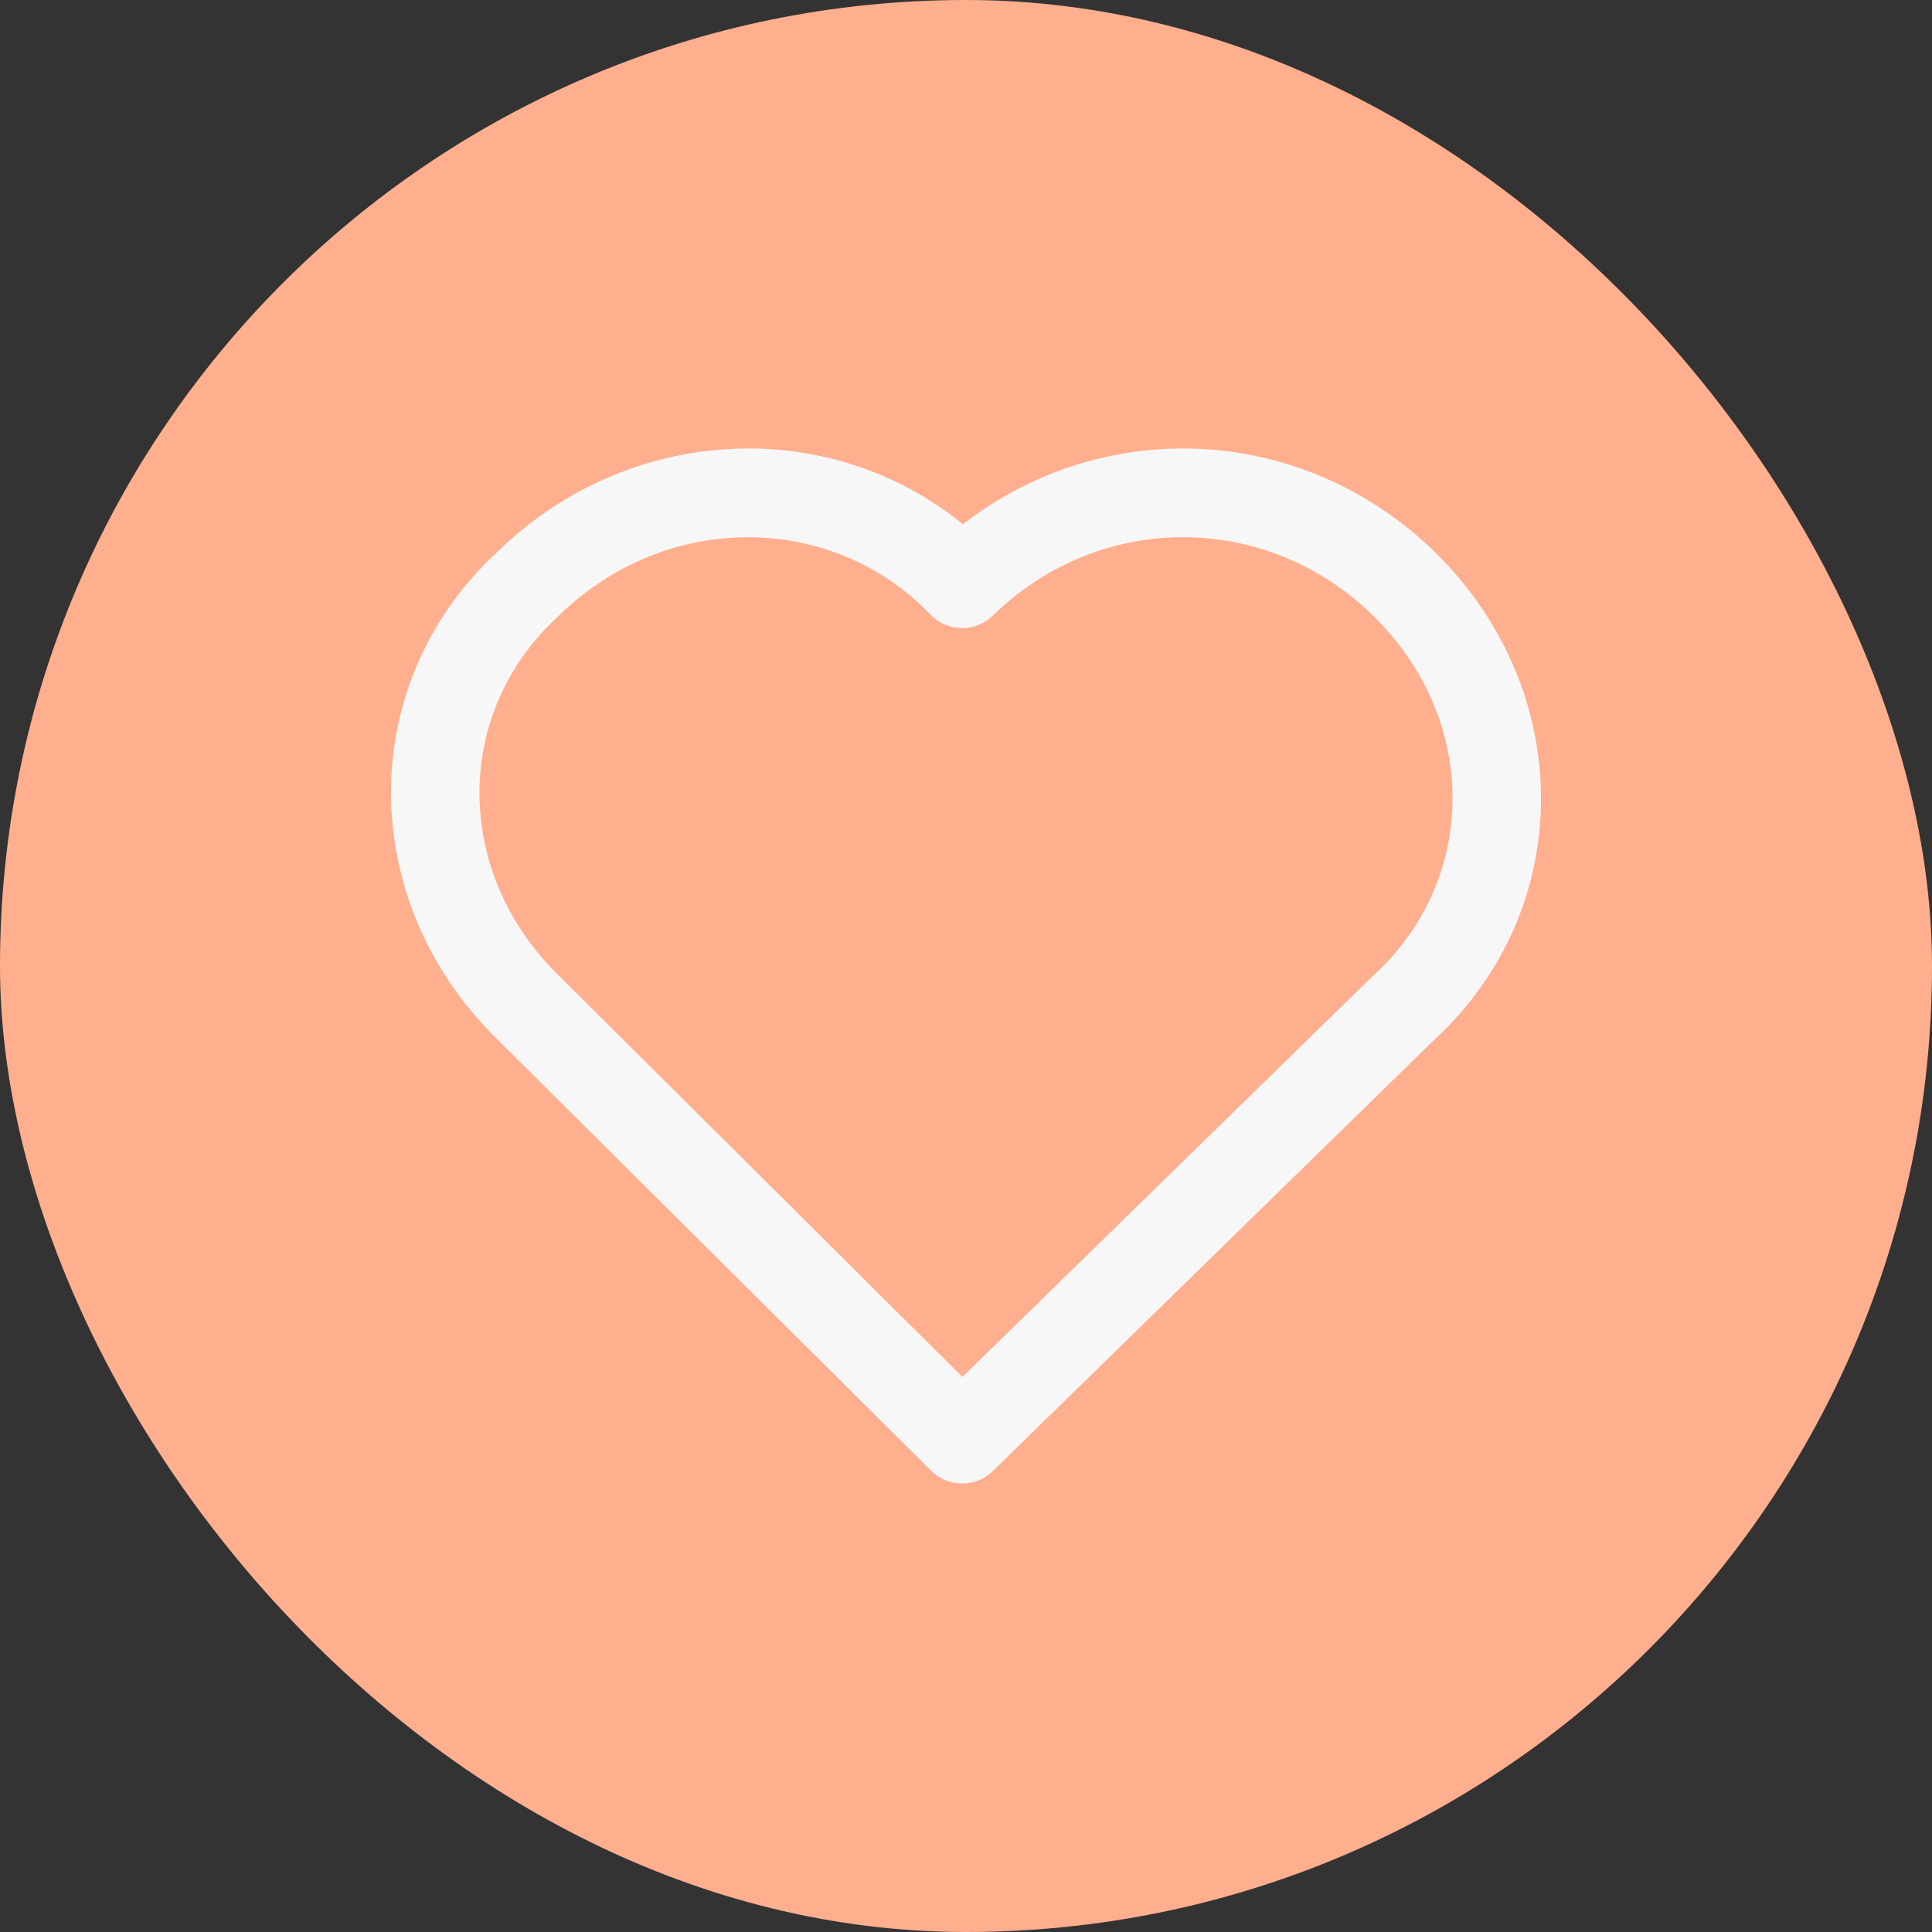
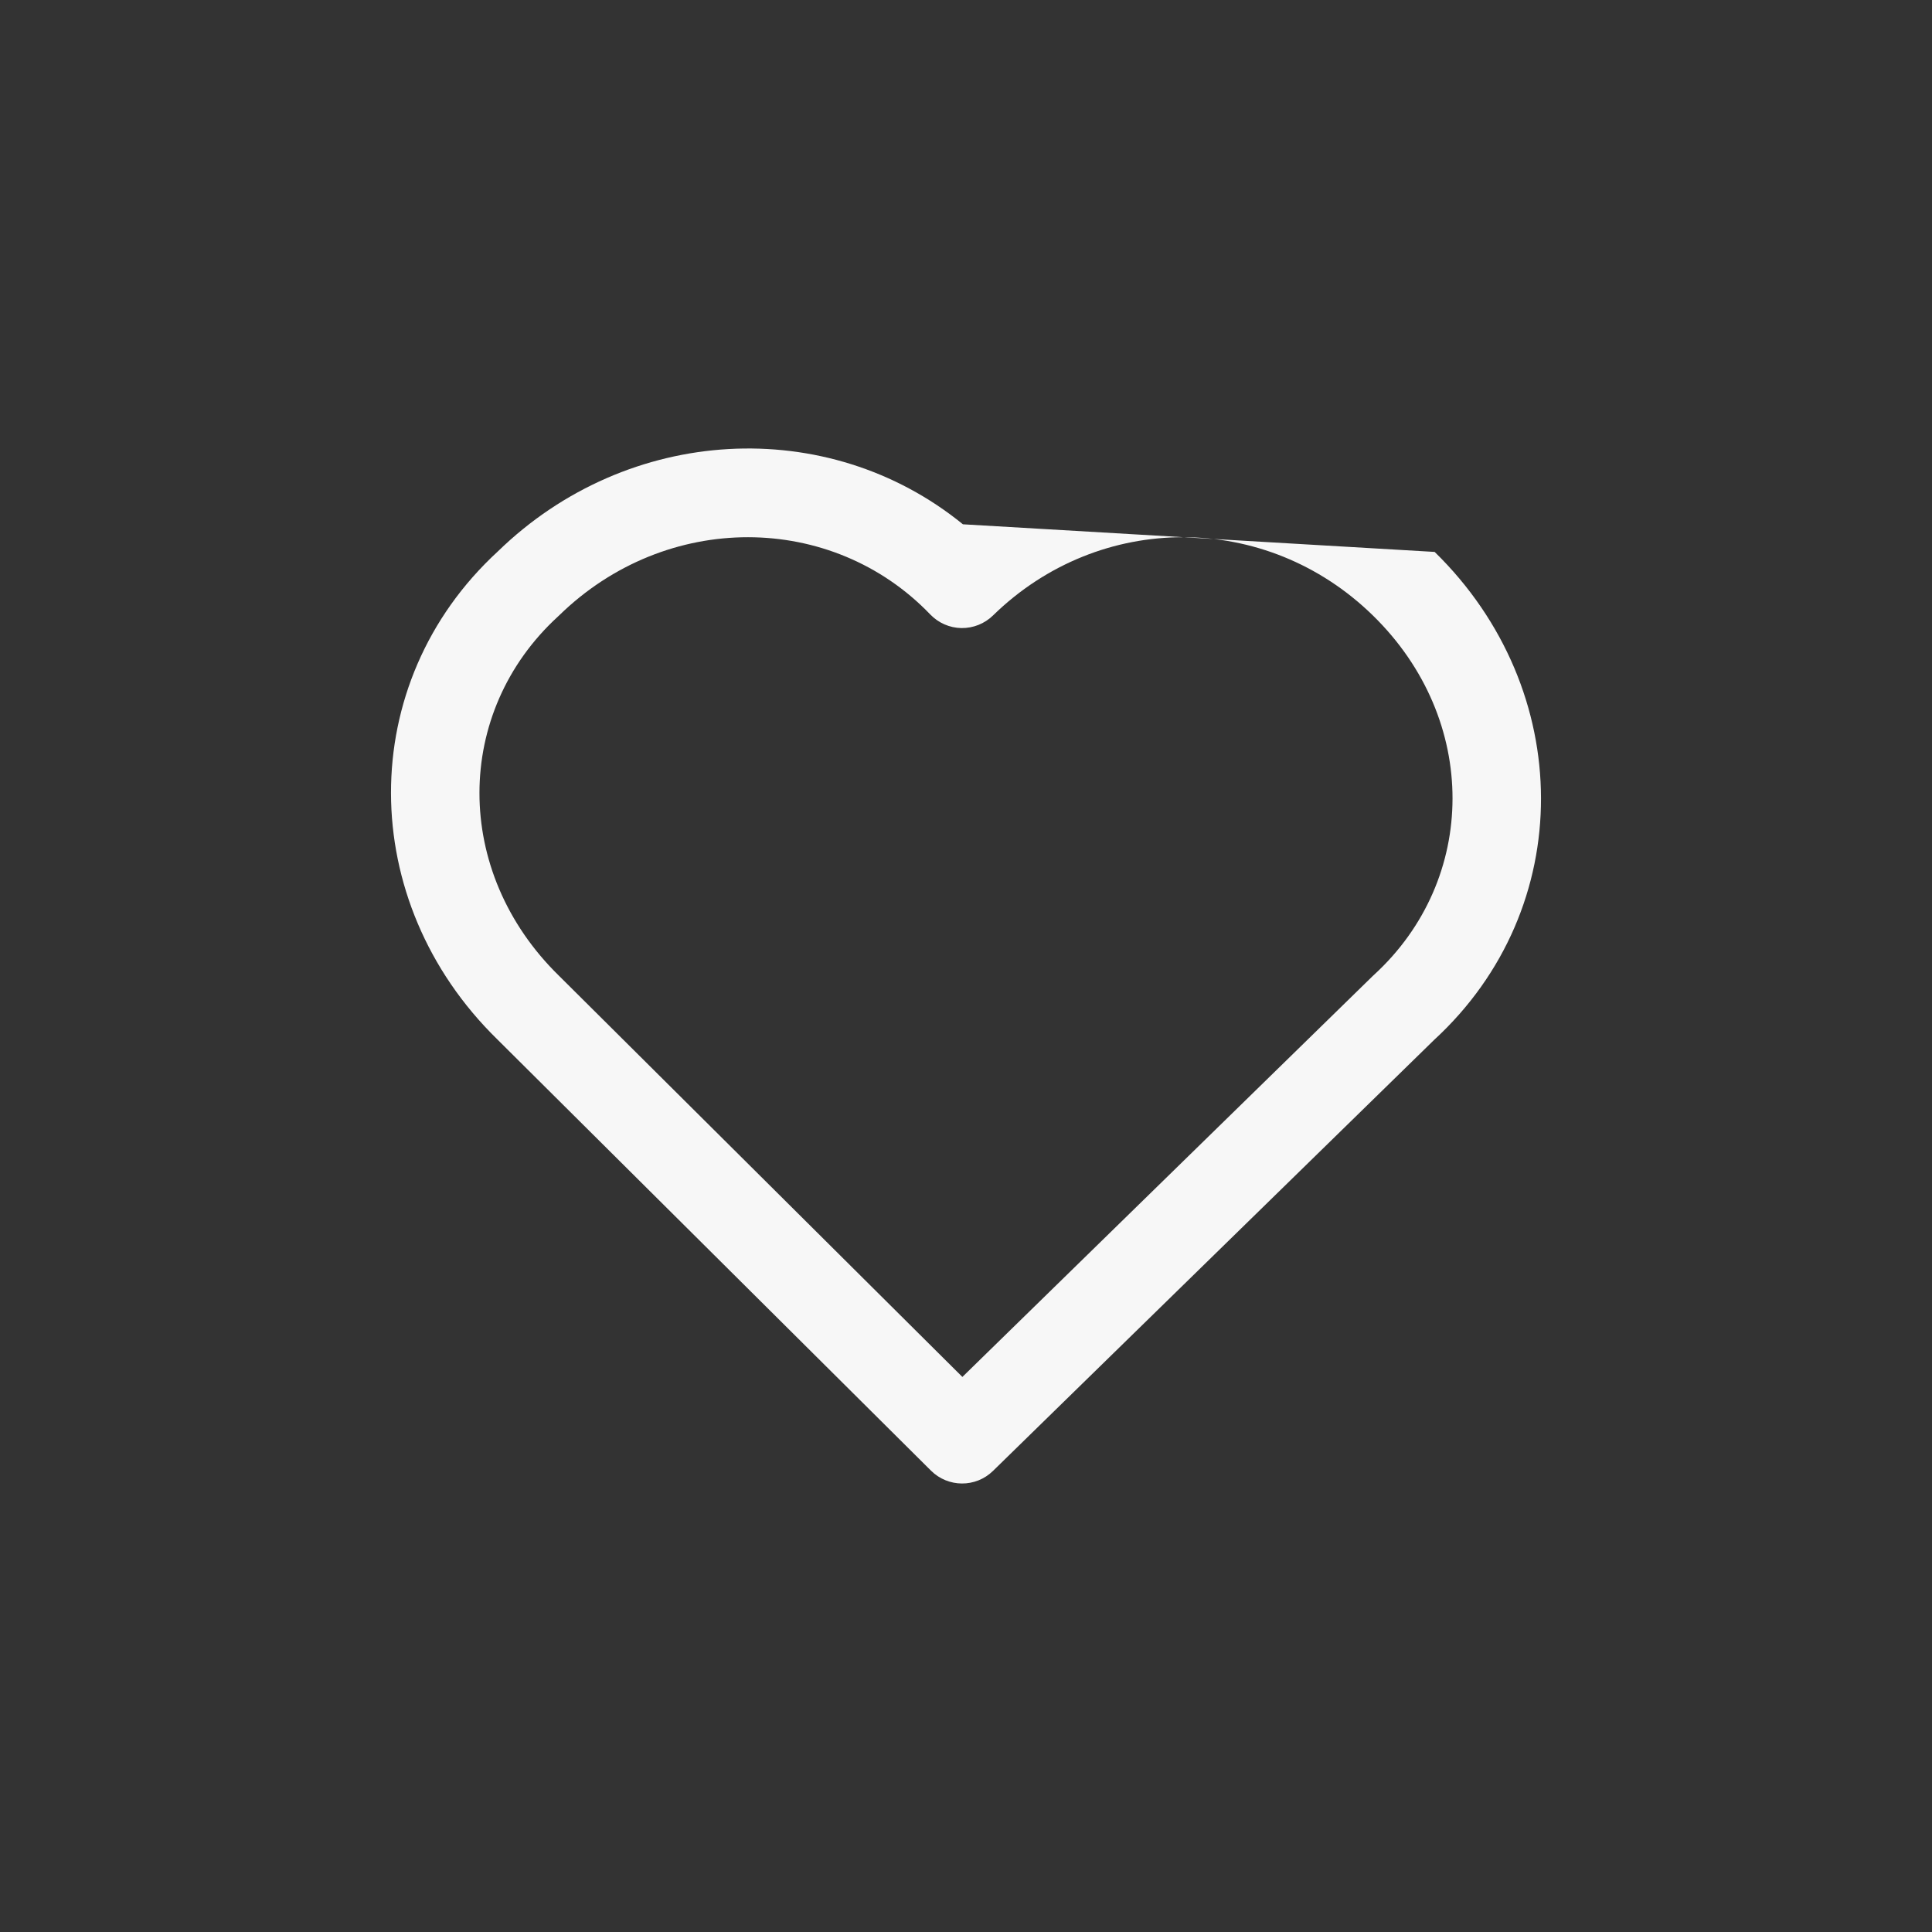
<svg xmlns="http://www.w3.org/2000/svg" width="70" height="70" viewBox="0 0 70 70" fill="none">
  <rect x="0" y="0" width="70" height="70" fill="#333333" stroke="none" />
-   <rect width="70" height="70" rx="35" fill="#FFAF8E" />
-   <path fill-rule="evenodd" clip-rule="evenodd" d="M33.705 22.263C30.144 18.552 24.147 18.499 20.256 22.3C20.244 22.312 20.231 22.324 20.219 22.335C16.444 25.793 16.389 31.579 20.256 35.357L20.266 35.367L34.869 49.889L49.743 35.357C49.756 35.345 49.768 35.334 49.781 35.322C53.555 31.865 53.611 26.079 49.743 22.3C45.874 18.519 39.847 18.519 35.978 22.3C35.672 22.598 35.26 22.762 34.834 22.756C34.407 22.749 34.001 22.571 33.705 22.263ZM34.888 18.996C29.989 15.008 22.756 15.387 18.038 19.979C12.85 24.751 12.91 32.662 18.015 37.655C18.016 37.656 18.018 37.658 18.02 37.66L33.731 53.284C34.352 53.901 35.352 53.906 35.978 53.294L51.962 37.677C57.152 32.904 57.09 24.989 51.98 19.997C47.234 15.361 39.993 15.027 34.888 18.996Z" fill="#F7F7F7" />
+   <path fill-rule="evenodd" clip-rule="evenodd" d="M33.705 22.263C30.144 18.552 24.147 18.499 20.256 22.3C20.244 22.312 20.231 22.324 20.219 22.335C16.444 25.793 16.389 31.579 20.256 35.357L20.266 35.367L34.869 49.889L49.743 35.357C49.756 35.345 49.768 35.334 49.781 35.322C53.555 31.865 53.611 26.079 49.743 22.3C45.874 18.519 39.847 18.519 35.978 22.3C35.672 22.598 35.26 22.762 34.834 22.756C34.407 22.749 34.001 22.571 33.705 22.263ZM34.888 18.996C29.989 15.008 22.756 15.387 18.038 19.979C12.85 24.751 12.91 32.662 18.015 37.655C18.016 37.656 18.018 37.658 18.02 37.66L33.731 53.284C34.352 53.901 35.352 53.906 35.978 53.294L51.962 37.677C57.152 32.904 57.09 24.989 51.98 19.997Z" fill="#F7F7F7" />
</svg>